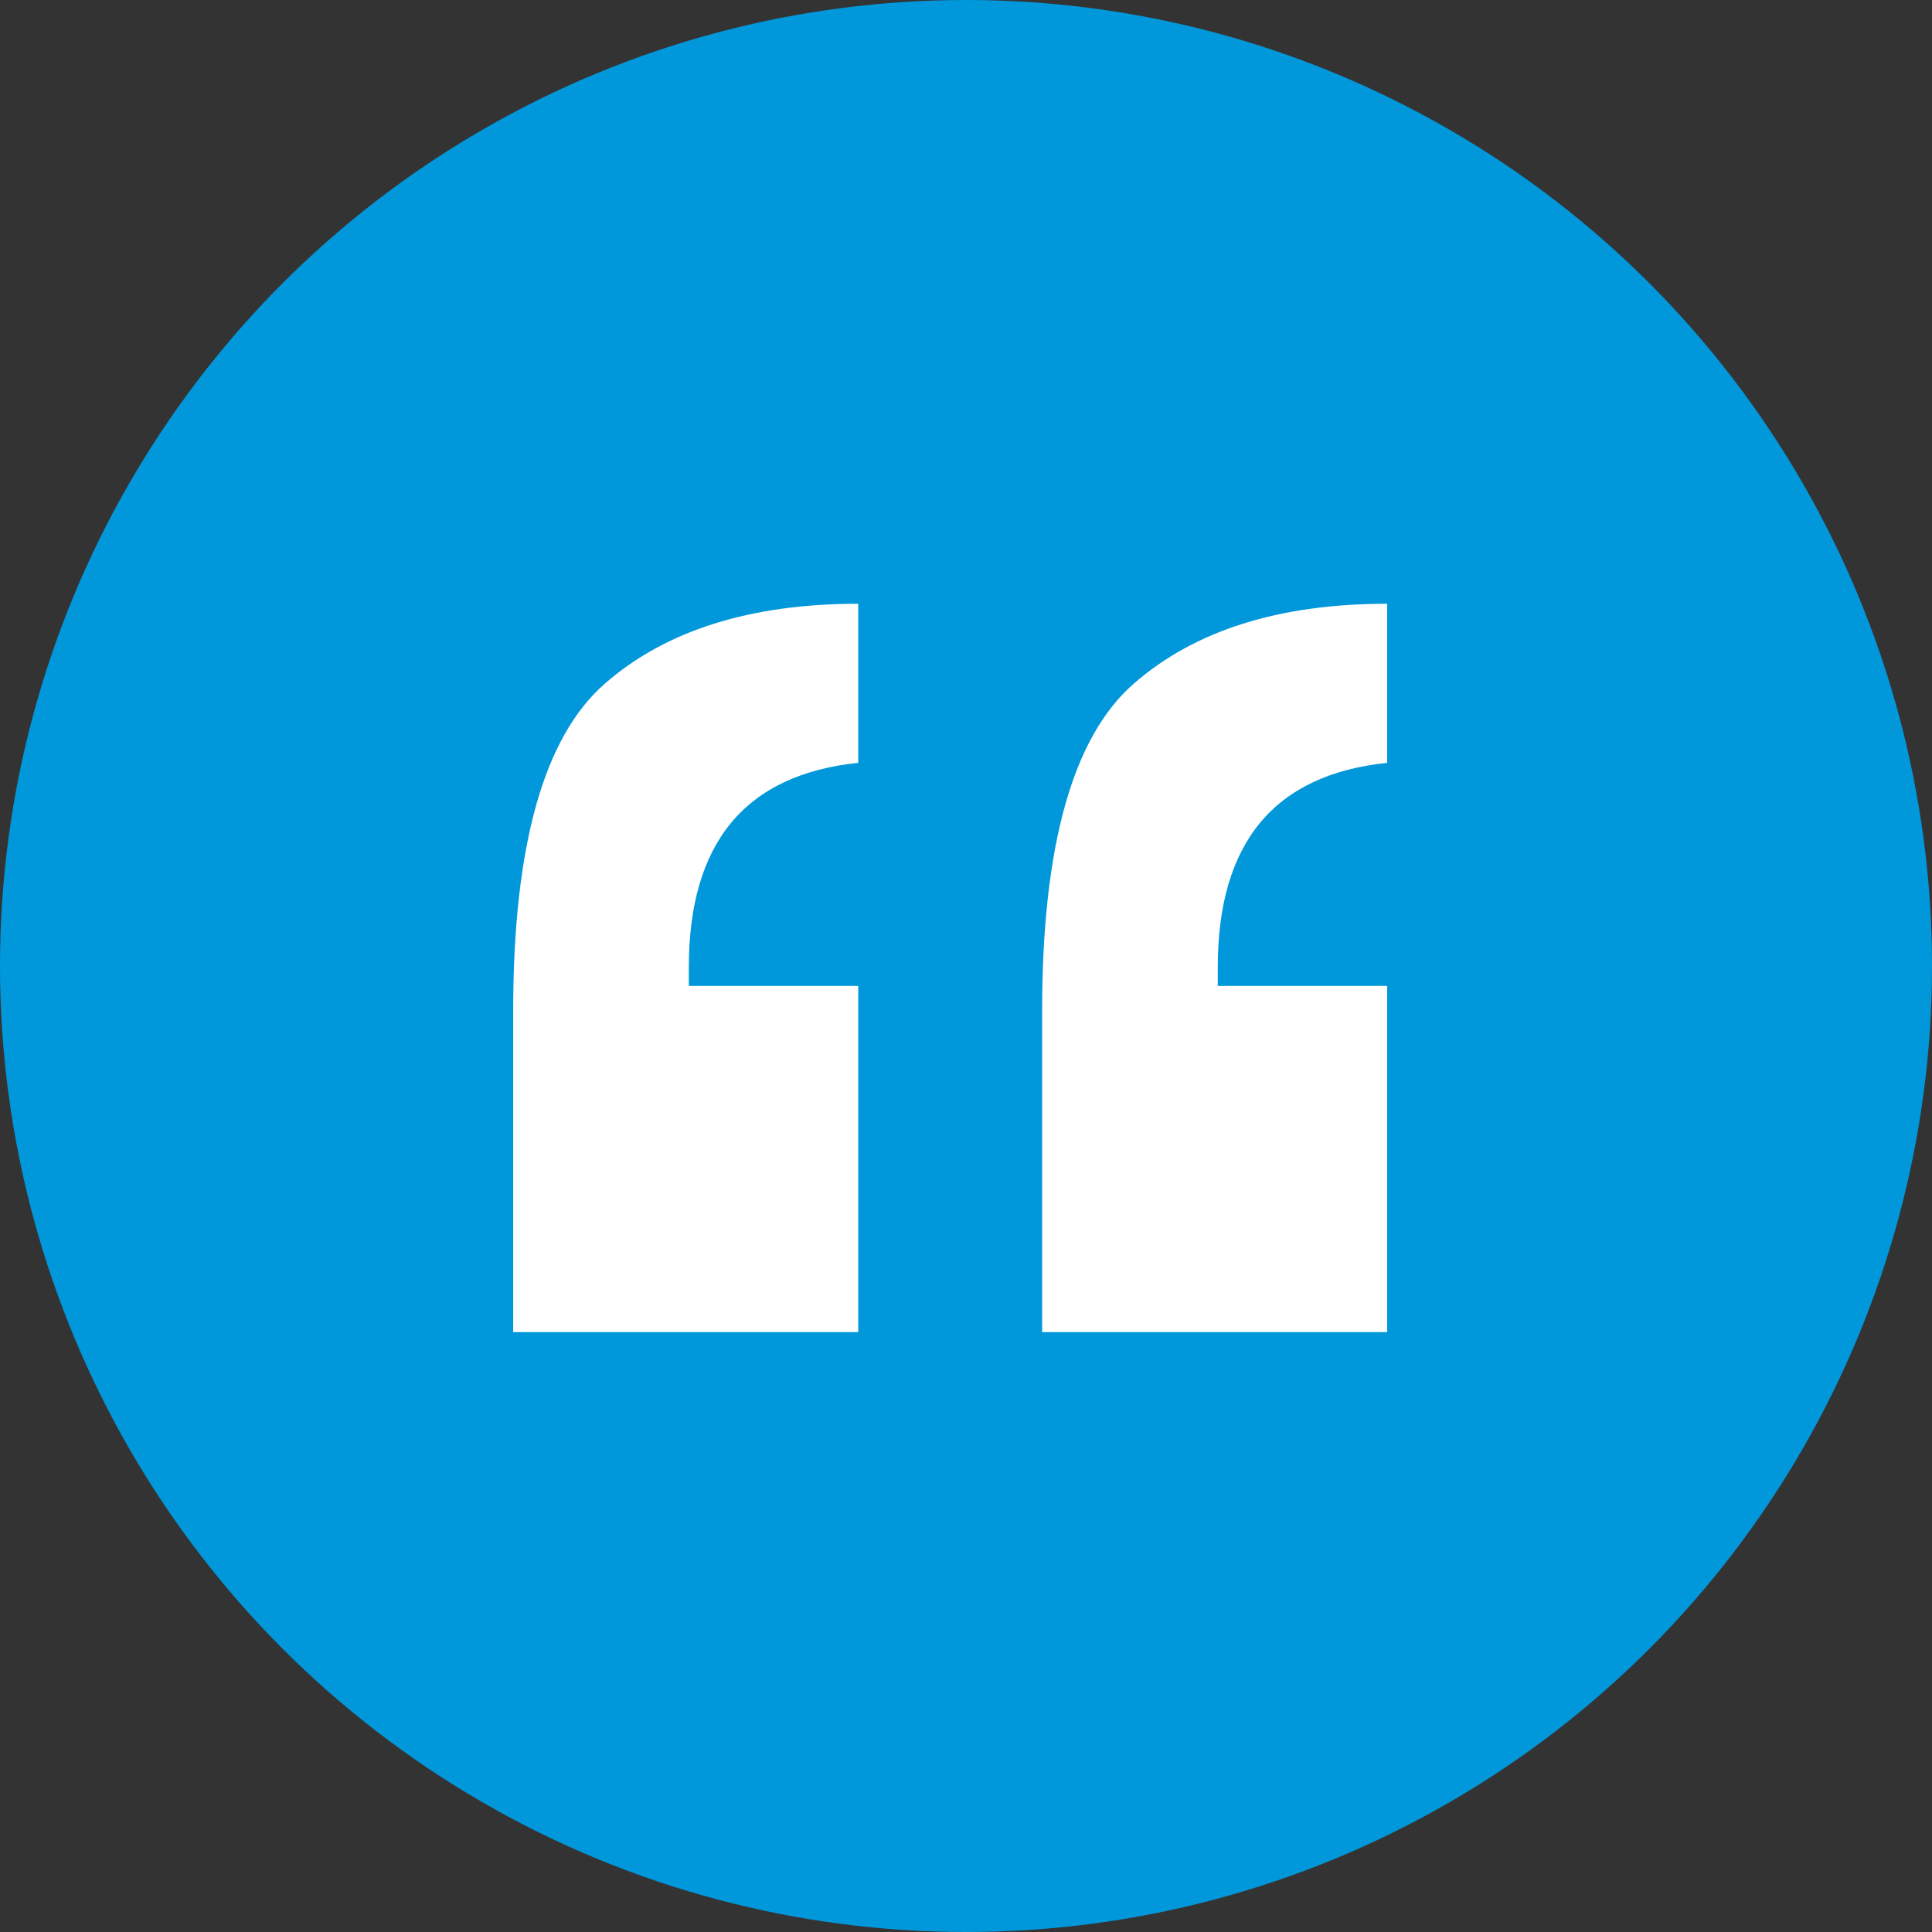
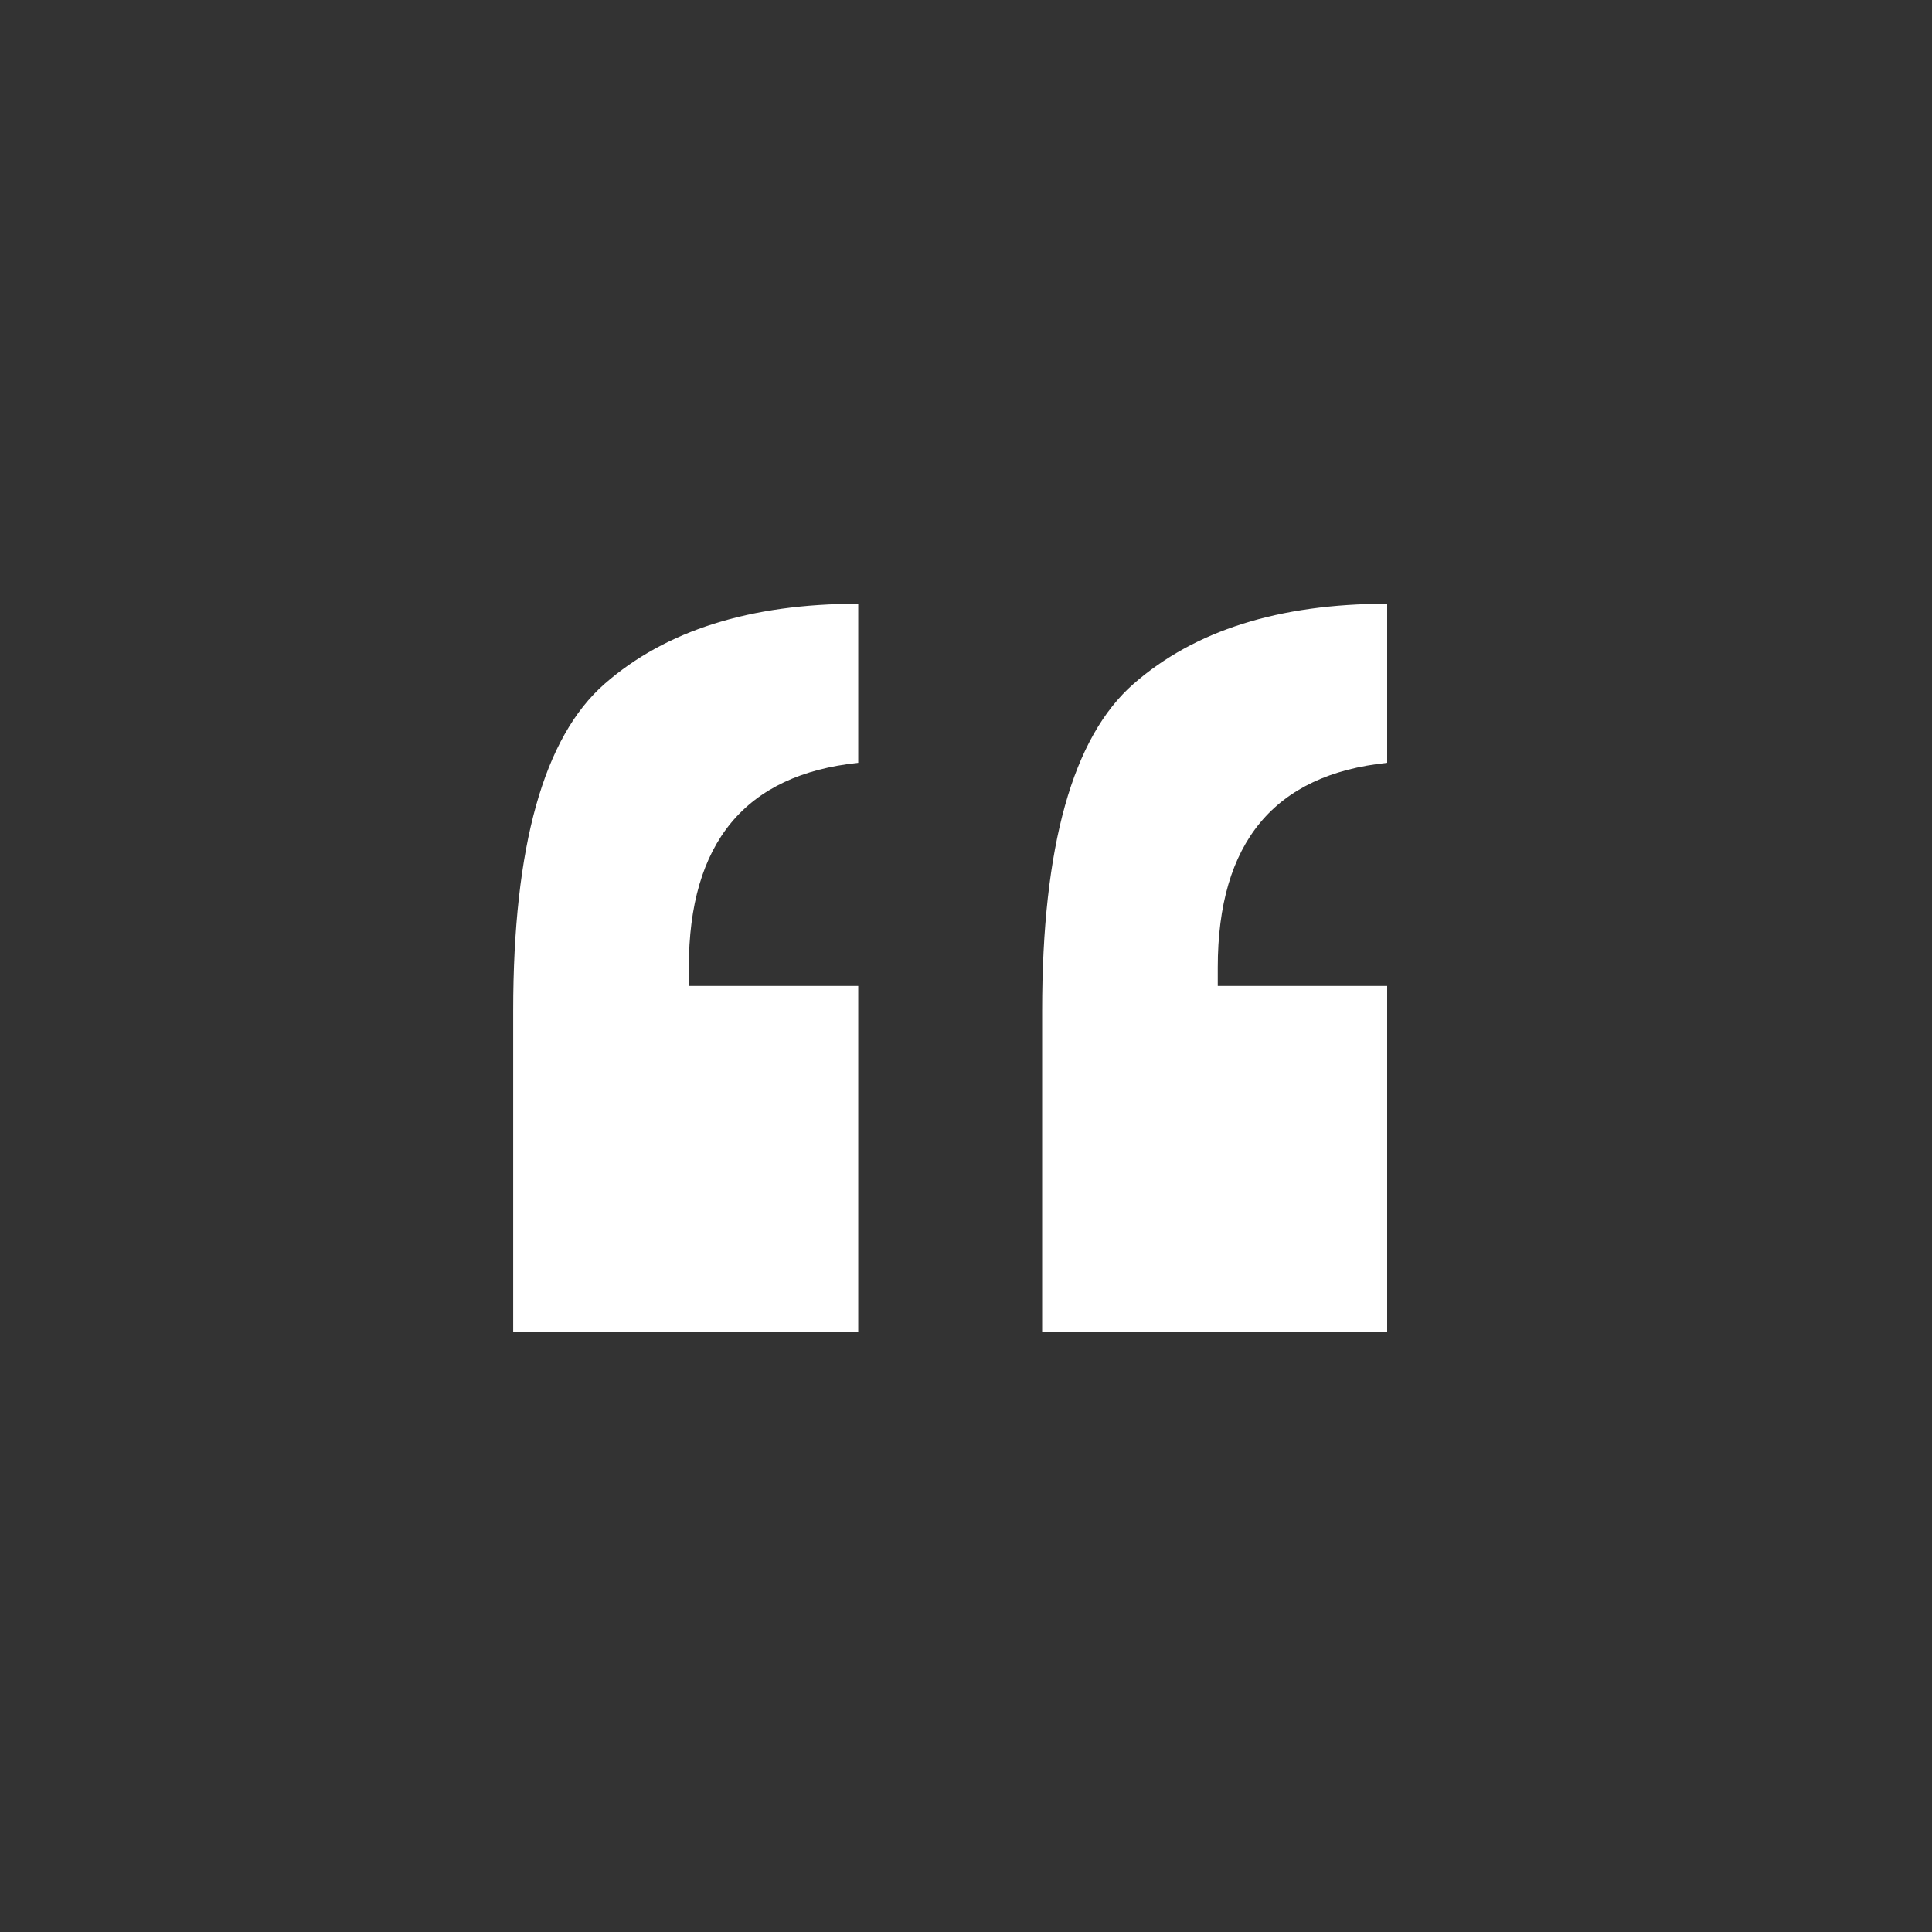
<svg xmlns="http://www.w3.org/2000/svg" width="64" height="64" viewBox="0 0 64 64">
  <rect x="0" y="0" width="64" height="64" fill="#333333" stroke="none" />
  <g id="Group_251" data-name="Group 251" transform="translate(-644 -3140)">
-     <circle id="Ellipse_12" data-name="Ellipse 12" cx="32" cy="32" r="32" transform="translate(644 3140)" fill="#0098db" />
    <path id="Path_493" data-name="Path 493" d="M15.971,13.04v5.27q-5.612.582-5.612,6.776V25.7h5.612V37.167H4.541V26.524q0-8.179,3.029-10.831T15.971,13.04Zm17.522,0v5.27q-5.612.582-5.612,6.776V25.7h5.612V37.167H22.063V26.524q0-8.179,3.029-10.831T33.493,13.04Z" transform="translate(656.459 3146.96)" fill="#fff" />
  </g>
</svg>